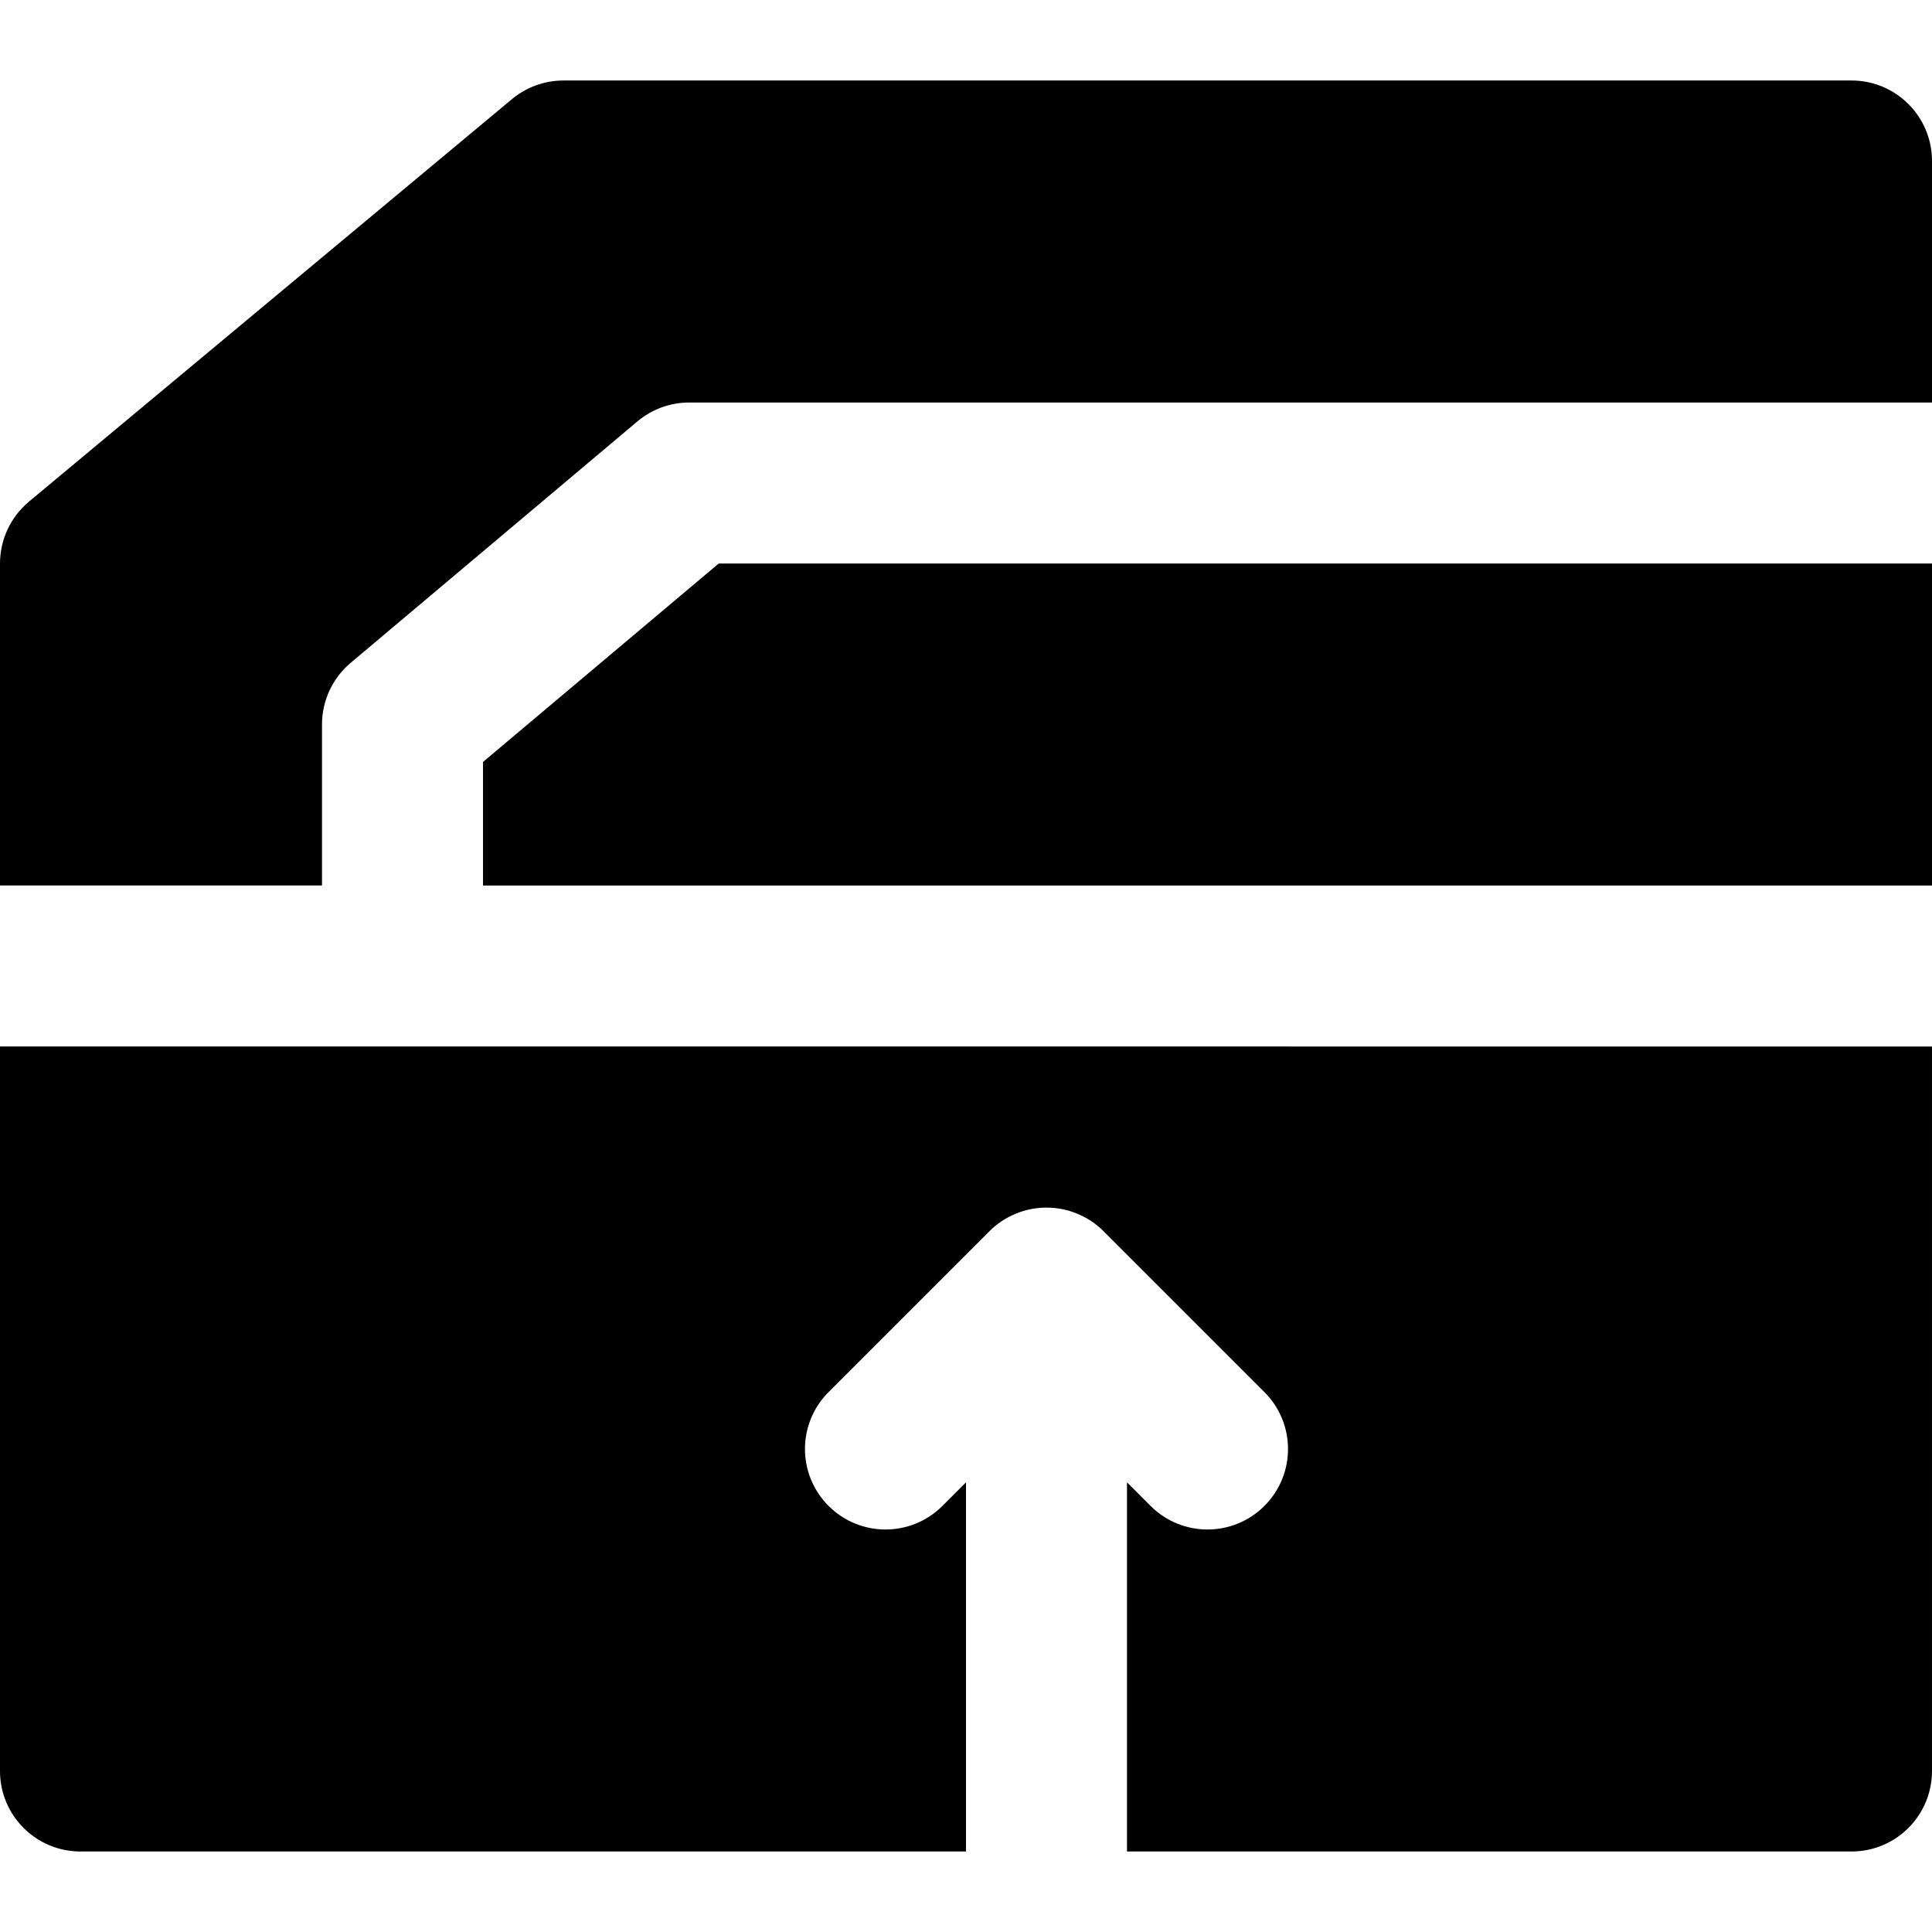
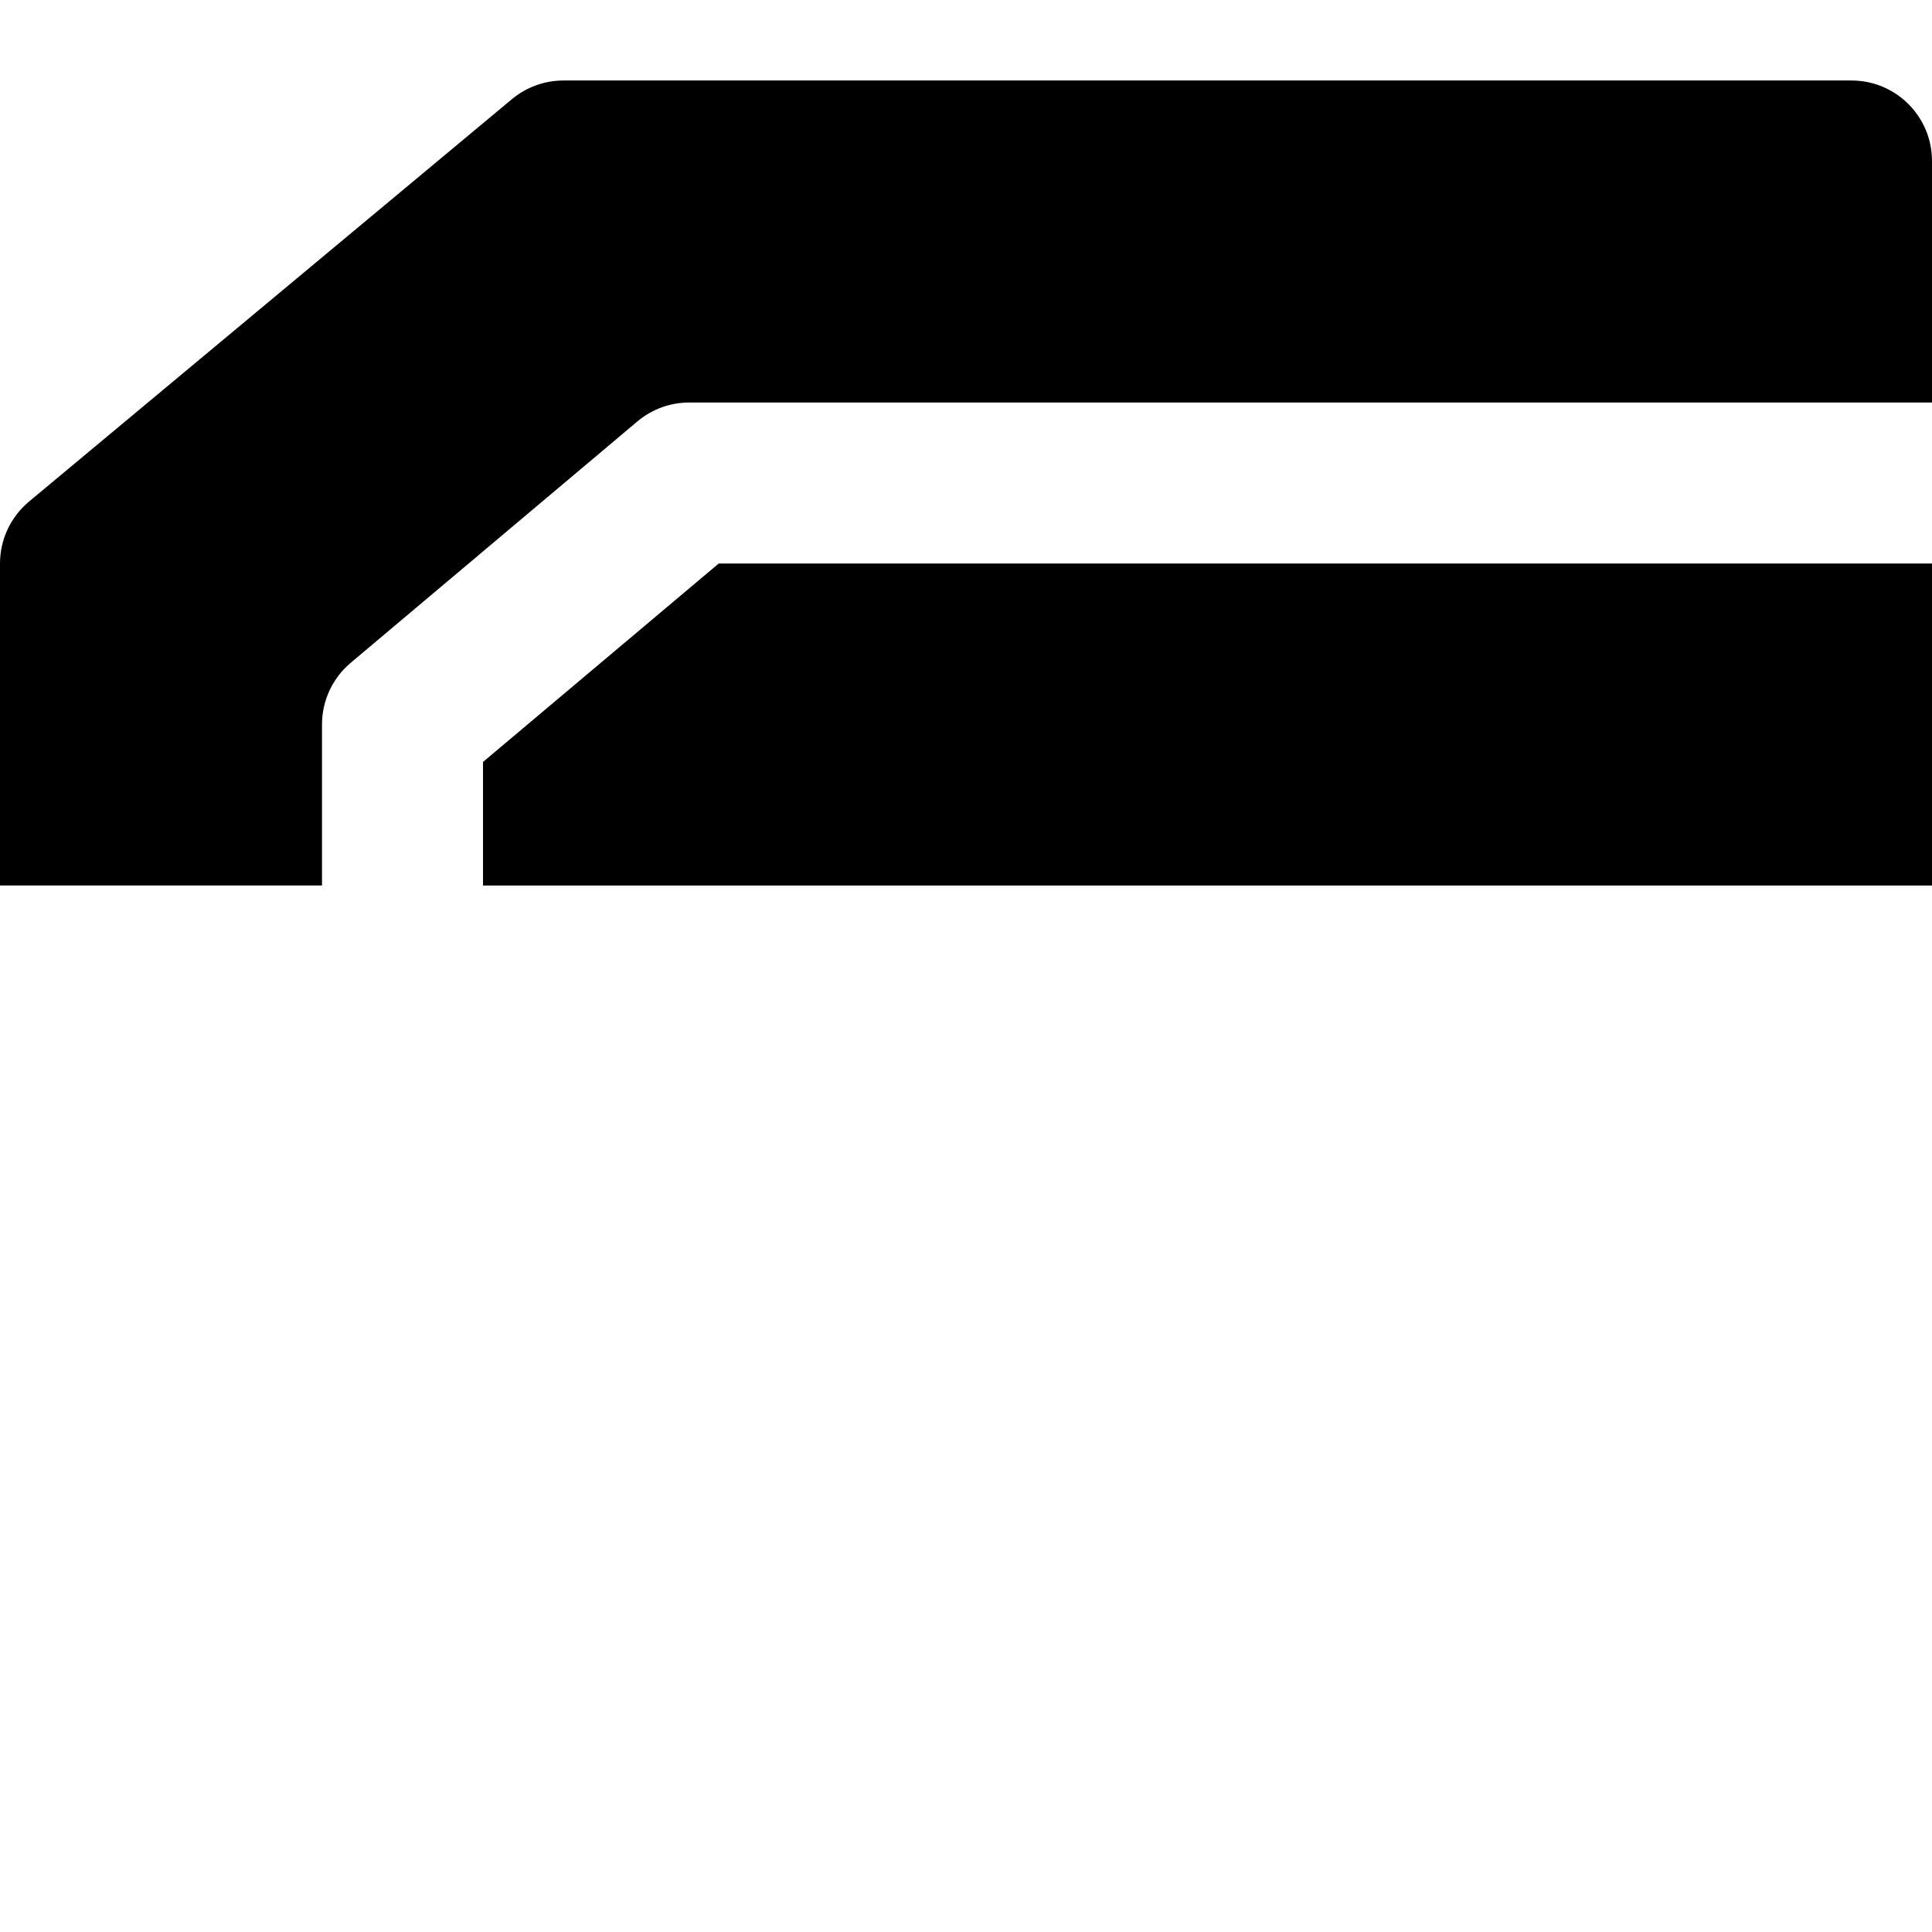
<svg xmlns="http://www.w3.org/2000/svg" fill="#000000" height="800px" width="800px" version="1.1" id="Layer_1" viewBox="0 0 512 512" xml:space="preserve">
  <g>
    <g>
      <g>
        <path d="M490.667,21.333H149.333c-4.992,0-9.835,1.749-13.675,4.949l-128,106.667C2.816,137.003,0,142.997,0,149.333v85.333     h85.333V192c0-6.293,2.773-12.267,7.573-16.32l76.011-64c3.861-3.243,8.725-5.013,13.739-5.013H512v-64     C512,30.891,502.464,21.333,490.667,21.333z" />
        <polygon points="128,201.926 128,234.673 512,234.673 512,149.34 190.464,149.34    " />
-         <path d="M0,469.333c0,11.776,9.536,21.333,21.333,21.333H256v-97.835l-6.251,6.251c-4.16,4.16-9.621,6.251-15.083,6.251     c-5.461,0-10.923-2.091-15.083-6.251c-8.341-8.341-8.341-21.824,0-30.165l42.645-42.645c1.963-1.984,4.331-3.541,6.955-4.629     c5.205-2.155,11.093-2.155,16.299,0c2.624,1.088,4.992,2.645,6.955,4.629l42.645,42.645c8.341,8.341,8.341,21.824,0,30.165     c-4.16,4.16-9.621,6.251-15.083,6.251s-10.923-2.091-15.083-6.251l-6.251-6.251v97.835h192c11.797,0,21.333-9.557,21.333-21.333     v-192H0V469.333z" />
      </g>
    </g>
  </g>
</svg>